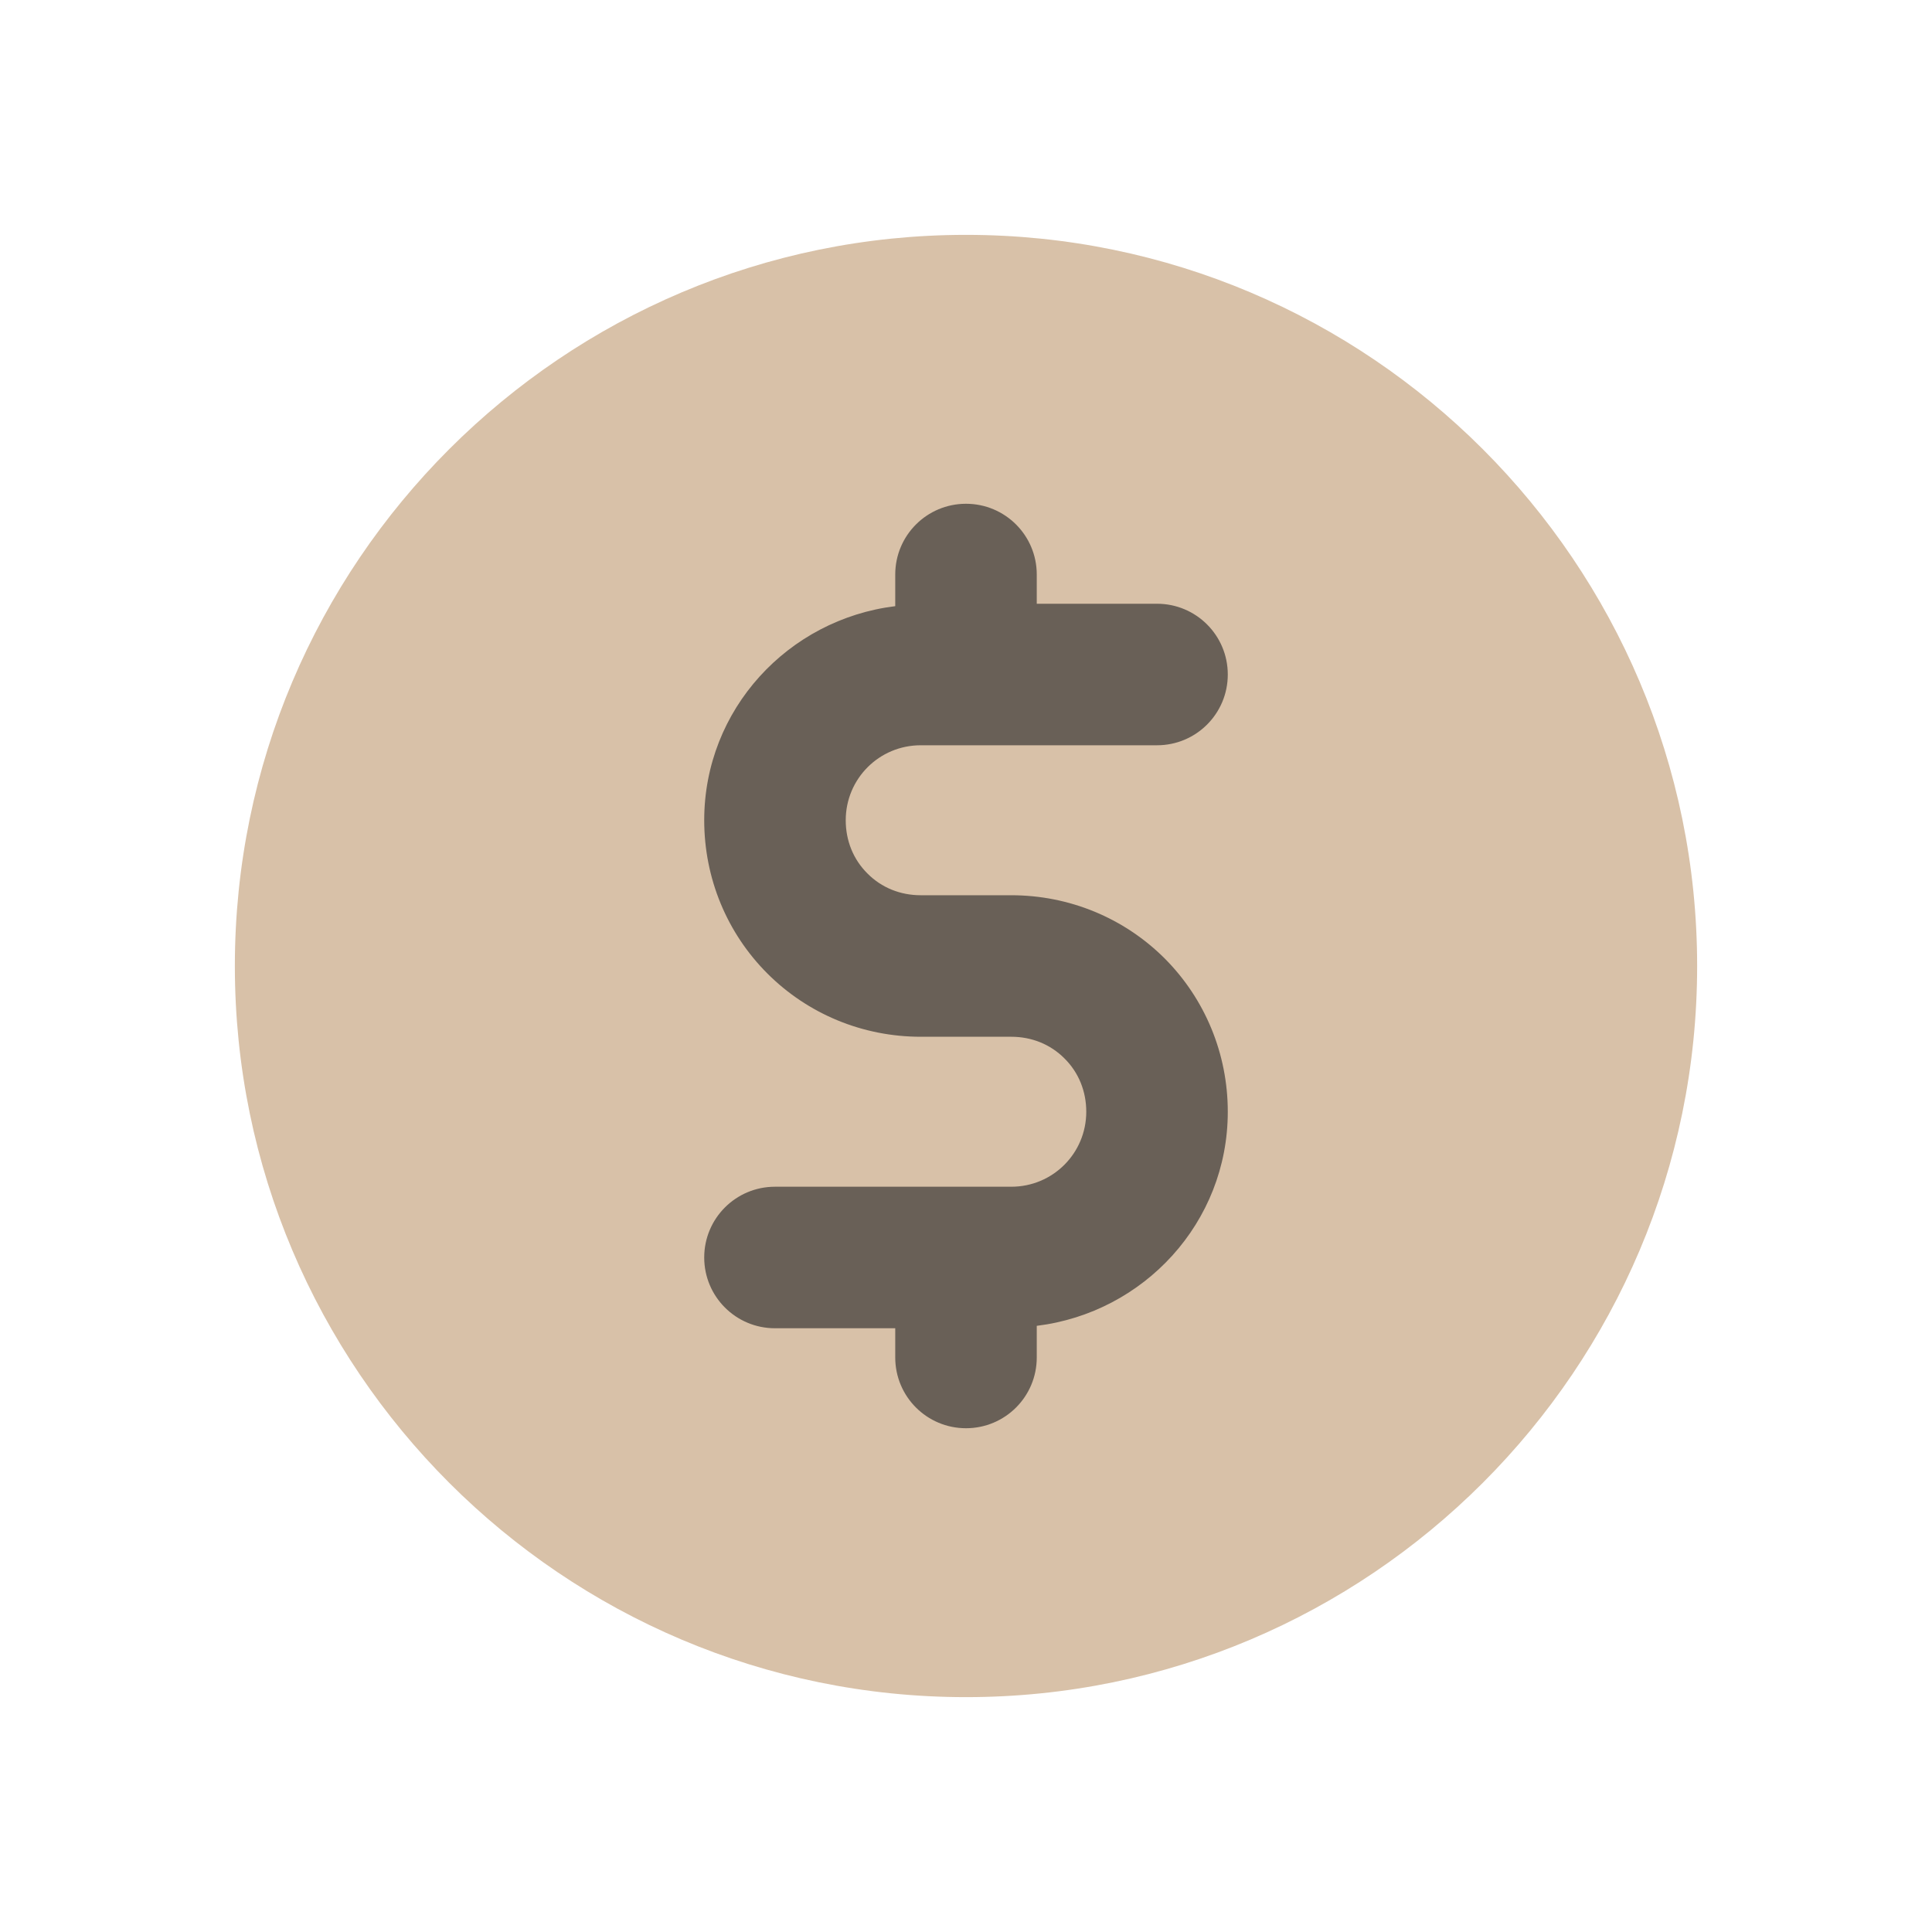
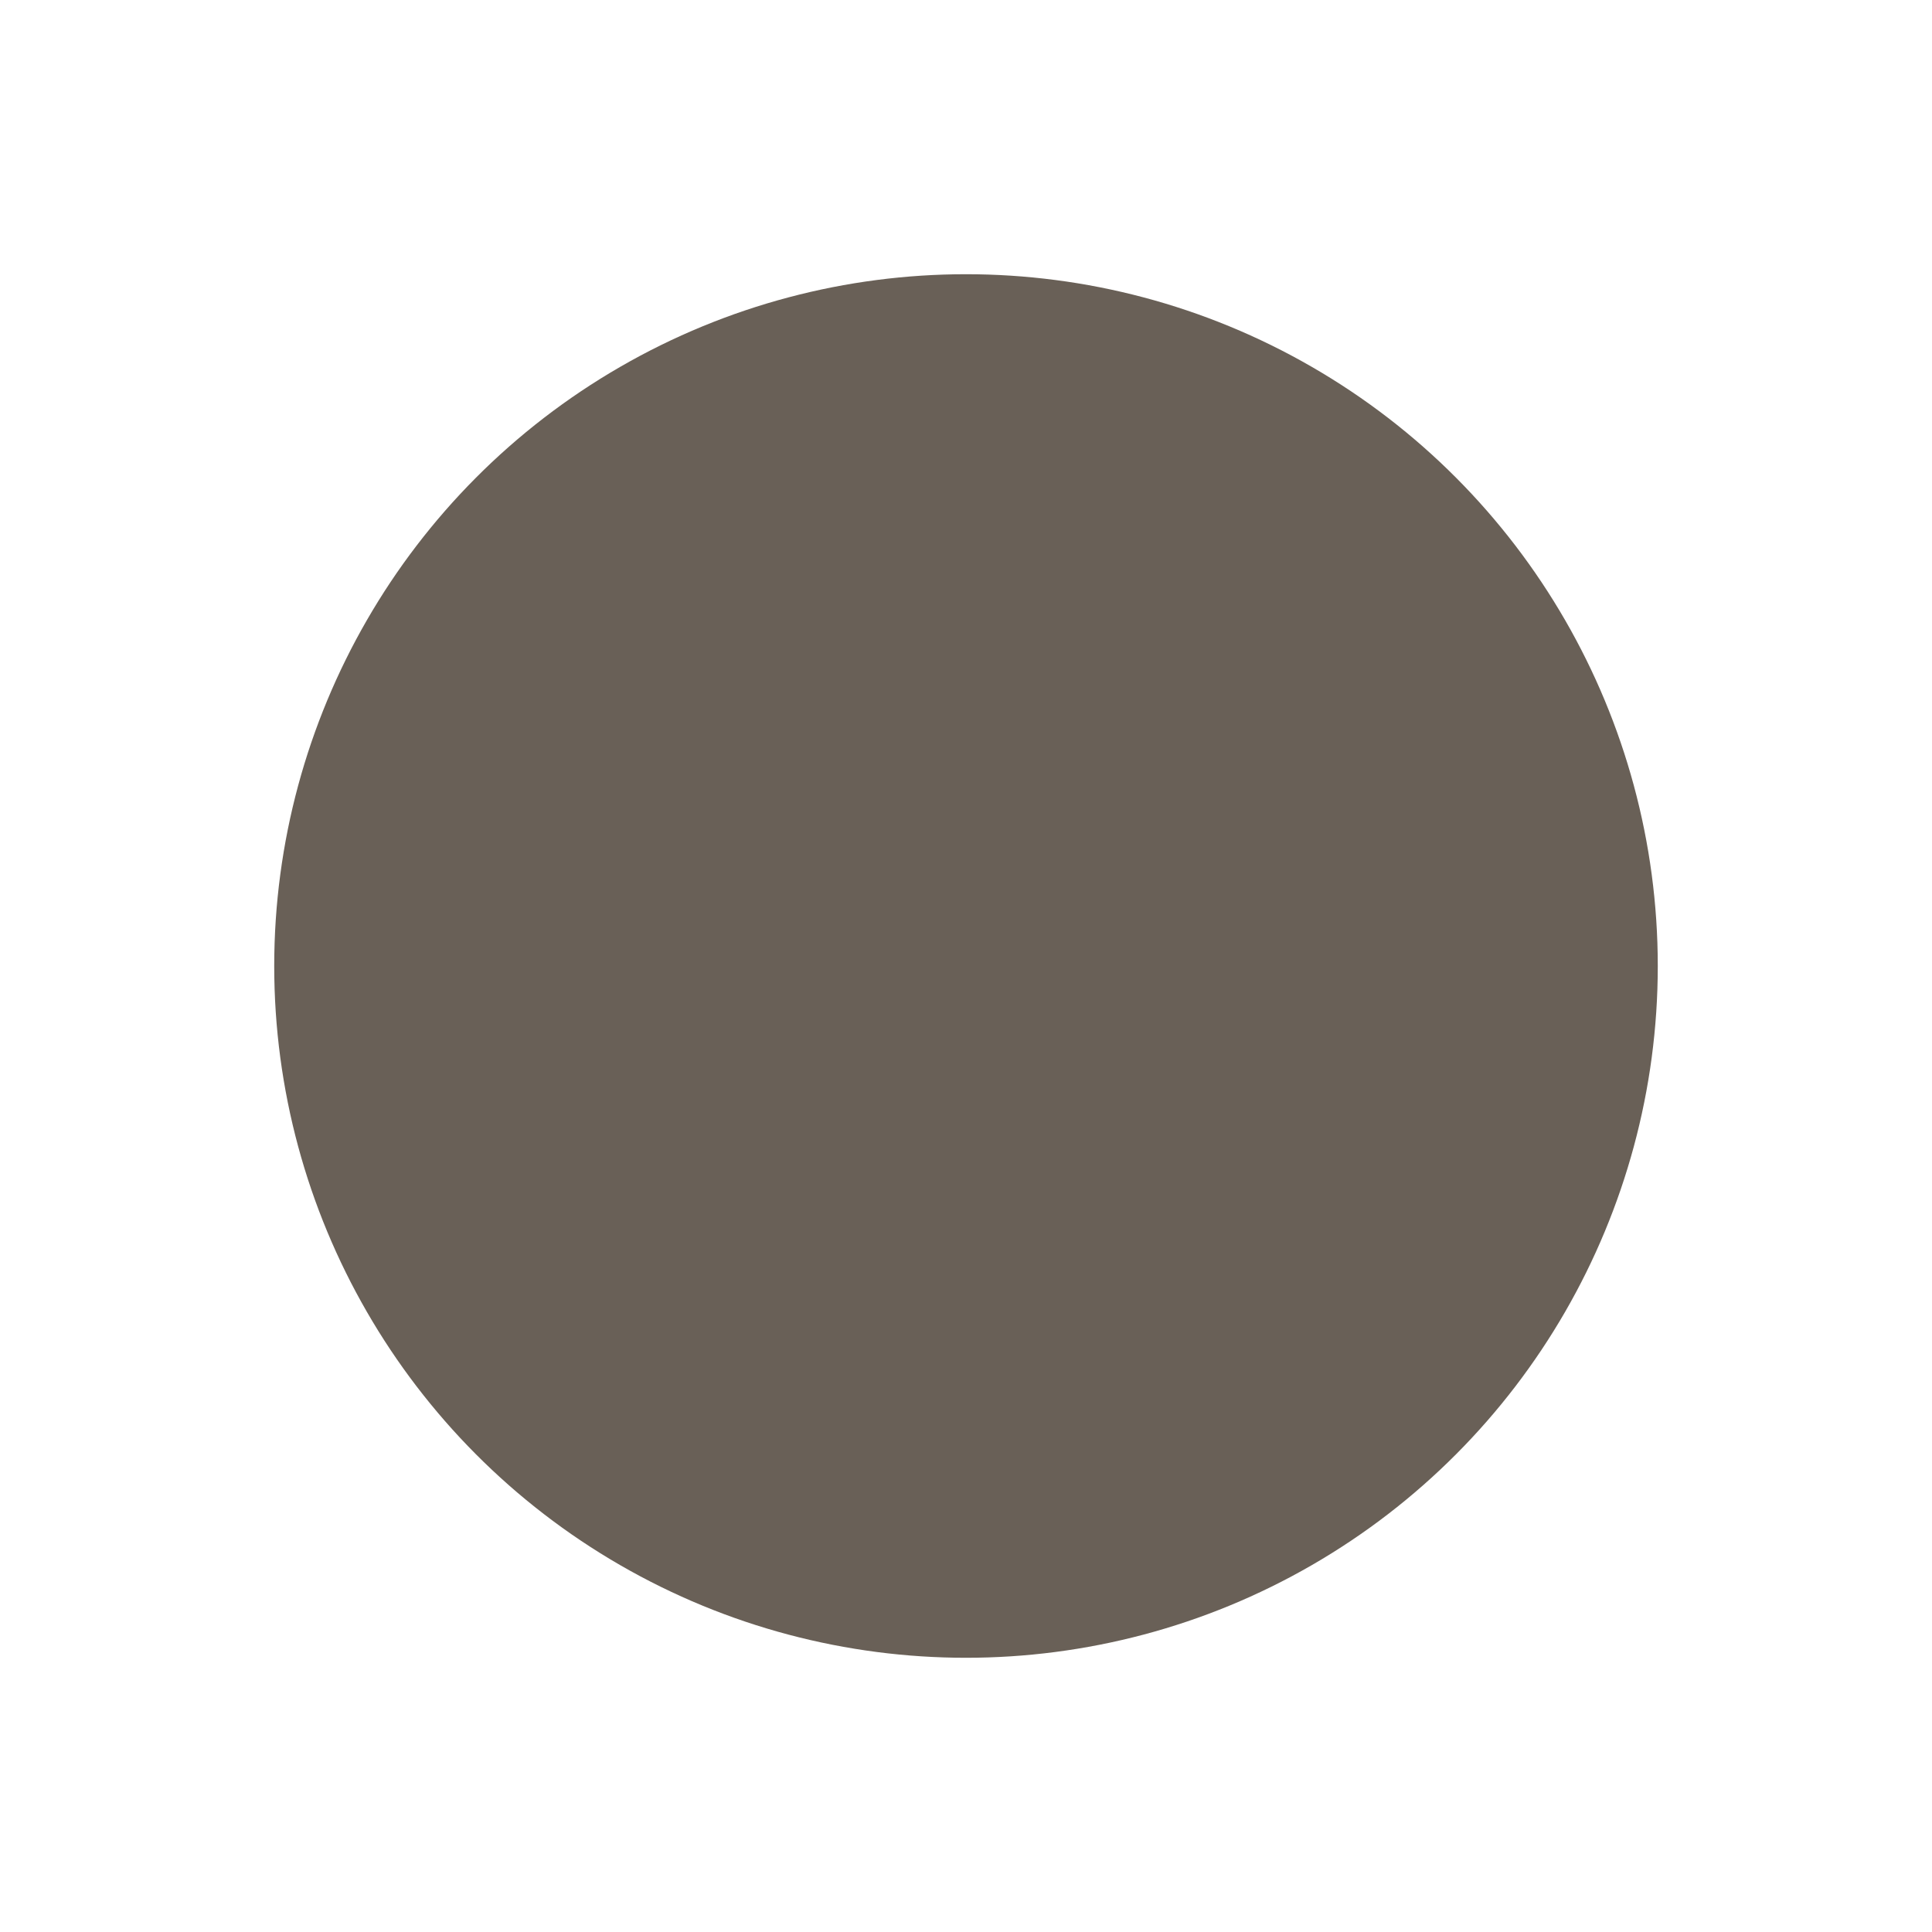
<svg xmlns="http://www.w3.org/2000/svg" width="16" height="16" viewBox="0 0 16 16" fill="none">
  <circle cx="8" cy="8" r="5.729" fill="#696057" />
  <g clip-path="url(#clip0_10425_40332)">
-     <path d="M8 14.055C11.34 14.055 14.055 11.34 14.055 8C14.055 4.66 11.34 1.945 8 1.945C4.66 1.945 1.945 4.66 1.945 8C1.945 11.34 4.66 14.055 8 14.055ZM8.816 8.766C8.699 8.648 8.543 8.586 8.375 8.586H7.625C7.145 8.586 6.691 8.398 6.355 8.062C6.02 7.727 5.832 7.273 5.832 6.793C5.832 5.875 6.527 5.129 7.414 5.02V4.758C7.414 4.434 7.676 4.172 8 4.172C8.324 4.172 8.586 4.434 8.586 4.758V5H9.582C9.906 5 10.168 5.262 10.168 5.586C10.168 5.91 9.906 6.172 9.582 6.172H7.625C7.281 6.172 7.004 6.449 7.004 6.793C7.004 6.961 7.066 7.117 7.184 7.234C7.301 7.352 7.457 7.414 7.625 7.414H8.375C8.855 7.414 9.309 7.602 9.645 7.937C9.98 8.273 10.168 8.727 10.168 9.207C10.168 10.125 9.473 10.871 8.586 10.98V11.242C8.586 11.566 8.324 11.828 8 11.828C7.676 11.828 7.414 11.566 7.414 11.242V11H6.418C6.094 11 5.832 10.738 5.832 10.414C5.832 10.09 6.094 9.828 6.418 9.828H8.375C8.719 9.828 8.996 9.551 8.996 9.207C8.996 9.039 8.934 8.883 8.816 8.766Z" fill="#D8C1A8" />
-   </g>
+     </g>
  <defs>
    <clipPath id="clip0_10425_40332">
      <rect width="12.5" height="12.5" fill="white" transform="translate(1.75 1.75)" />
    </clipPath>
  </defs>
</svg>